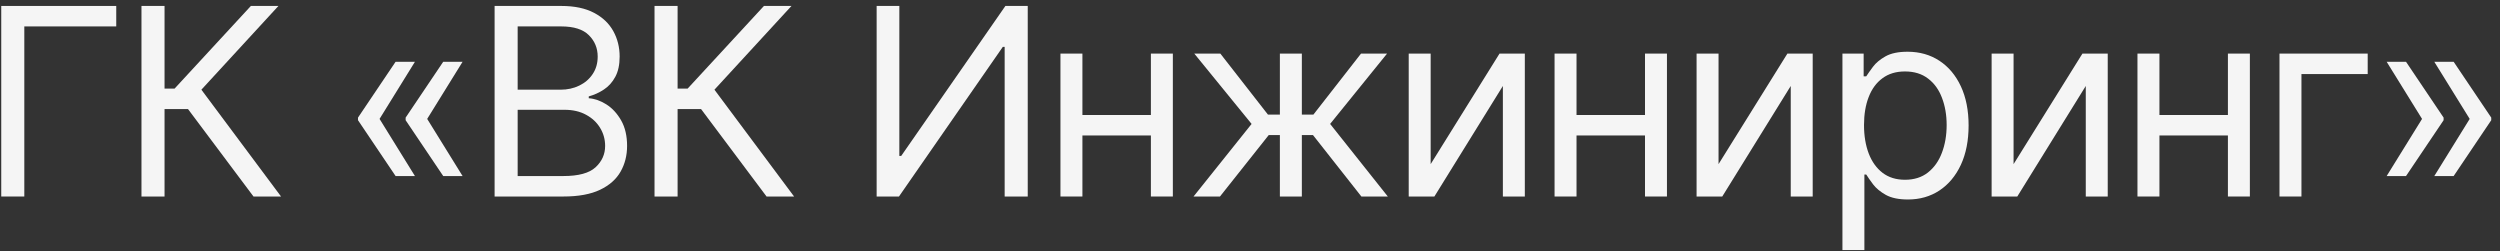
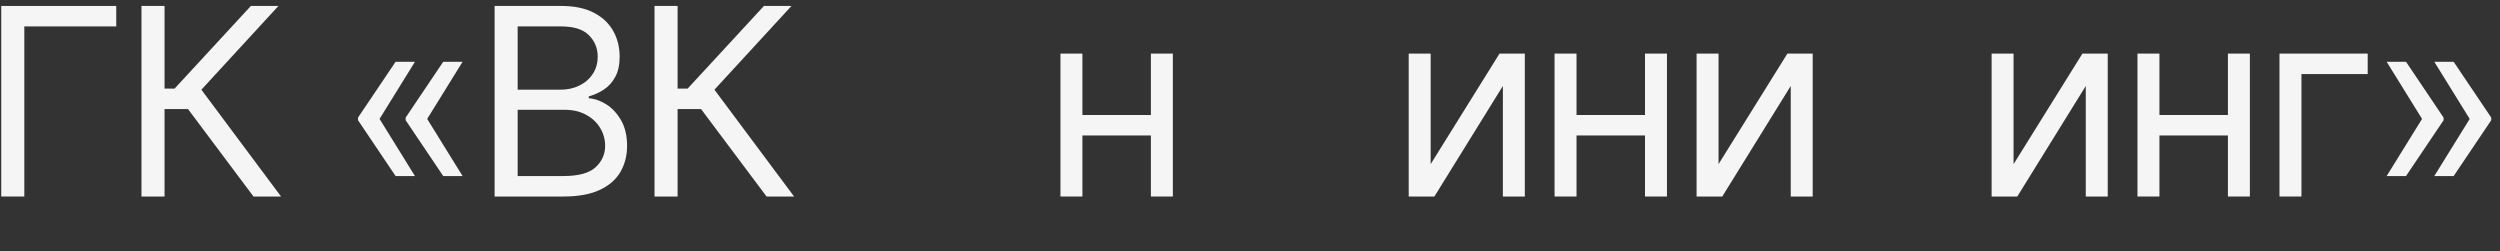
<svg xmlns="http://www.w3.org/2000/svg" width="229" height="23" viewBox="0 0 229 23" fill="none">
  <rect x="0" y="0" width="229" height="23" fill="#333333" stroke="none" />
  <path d="M218.618 16.125L221.891 10.841H223.834V11.011L220.391 16.125H218.618ZM218.618 5.659H220.391L223.834 10.773V10.943H221.891L218.618 5.659ZM222.982 16.125L226.255 10.841H228.198V11.011L224.755 16.125H222.982ZM222.982 5.659H224.755L228.198 10.773V10.943H226.255L222.982 5.659Z" fill="#F5F5F5" />
  <path d="M216.881 4.909V6.784H210.813V18H208.801V4.909H216.881Z" fill="#F5F5F5" />
  <path d="M204.554 10.534V12.409H197.327V10.534H204.554ZM197.804 4.909V18H195.792V4.909H197.804ZM206.088 4.909V18H204.077V4.909H206.088Z" fill="#F5F5F5" />
  <path d="M184.443 15.034L190.75 4.909H193.068V18H191.057V7.875L184.784 18H182.432V4.909H184.443V15.034Z" fill="#F5F5F5" />
-   <path d="M168.767 22.909V4.909H170.71V6.989H170.949C171.097 6.761 171.301 6.472 171.563 6.119C171.83 5.761 172.21 5.443 172.705 5.165C173.205 4.881 173.881 4.739 174.733 4.739C175.835 4.739 176.807 5.014 177.648 5.565C178.489 6.116 179.145 6.898 179.617 7.909C180.088 8.92 180.324 10.114 180.324 11.489C180.324 12.875 180.088 14.077 179.617 15.094C179.145 16.105 178.492 16.889 177.656 17.446C176.821 17.997 175.858 18.273 174.767 18.273C173.926 18.273 173.253 18.134 172.747 17.855C172.242 17.571 171.852 17.25 171.58 16.892C171.307 16.528 171.097 16.227 170.949 15.989H170.778V22.909H168.767ZM170.744 11.455C170.744 12.443 170.889 13.315 171.179 14.071C171.469 14.821 171.892 15.409 172.449 15.835C173.006 16.256 173.688 16.466 174.494 16.466C175.335 16.466 176.037 16.244 176.599 15.801C177.168 15.352 177.594 14.75 177.878 13.994C178.168 13.233 178.313 12.386 178.313 11.455C178.313 10.534 178.17 9.705 177.886 8.966C177.608 8.222 177.185 7.634 176.617 7.202C176.054 6.764 175.347 6.545 174.494 6.545C173.676 6.545 172.989 6.753 172.432 7.168C171.875 7.577 171.455 8.151 171.171 8.889C170.886 9.622 170.744 10.477 170.744 11.455Z" fill="#F5F5F5" />
  <path d="M157.418 15.034L163.725 4.909H166.043V18H164.032V7.875L157.759 18H155.407V4.909H157.418V15.034Z" fill="#F5F5F5" />
  <path d="M151.159 10.534V12.409H143.932V10.534H151.159ZM144.409 4.909V18H142.398V4.909H144.409ZM152.693 4.909V18H150.682V4.909H152.693Z" fill="#F5F5F5" />
  <path d="M131.049 15.034L137.356 4.909H139.674V18H137.663V7.875L131.39 18H129.038V4.909H131.049V15.034Z" fill="#F5F5F5" />
-   <path d="M109.328 18L114.646 11.352L109.396 4.909H111.783L116.146 10.5H117.237V4.909H119.249V10.5H120.305L124.669 4.909H127.055L121.839 11.352L127.124 18H124.703L120.271 12.375H119.249V18H117.237V12.375H116.214L111.749 18H109.328Z" fill="#F5F5F5" />
  <path d="M105.899 10.534V12.409H98.672V10.534H105.899ZM99.149 4.909V18H97.138V4.909H99.149ZM107.433 4.909V18H105.422V4.909H107.433Z" fill="#F5F5F5" />
-   <path d="M80.3 0.545H82.379V14.284H82.55L92.095 0.545H94.141V18H92.027V4.295H91.857L82.345 18H80.3V0.545Z" fill="#F5F5F5" />
  <path d="M70.216 18L64.216 9.989H62.068V18H59.954V0.545H62.068V8.114H62.988L69.977 0.545H72.5L65.443 8.216L72.738 18H70.216Z" fill="#F5F5F5" />
  <path d="M45.305 18V0.545H51.407C52.623 0.545 53.626 0.756 54.416 1.176C55.205 1.591 55.793 2.151 56.18 2.855C56.566 3.554 56.759 4.33 56.759 5.182C56.759 5.932 56.626 6.551 56.359 7.04C56.097 7.528 55.751 7.915 55.319 8.199C54.893 8.483 54.43 8.693 53.93 8.83V9C54.464 9.034 55.001 9.222 55.541 9.562C56.08 9.903 56.532 10.392 56.896 11.028C57.259 11.665 57.441 12.443 57.441 13.364C57.441 14.239 57.242 15.026 56.844 15.724C56.447 16.423 55.819 16.977 54.961 17.386C54.103 17.795 52.986 18 51.611 18H45.305ZM47.418 16.125H51.611C52.992 16.125 53.972 15.858 54.552 15.324C55.137 14.784 55.43 14.131 55.43 13.364C55.43 12.773 55.279 12.227 54.978 11.727C54.677 11.222 54.248 10.818 53.691 10.517C53.134 10.21 52.475 10.057 51.714 10.057H47.418V16.125ZM47.418 8.216H51.339C51.975 8.216 52.549 8.091 53.06 7.841C53.577 7.591 53.986 7.239 54.288 6.784C54.594 6.33 54.748 5.795 54.748 5.182C54.748 4.415 54.481 3.764 53.947 3.23C53.413 2.69 52.566 2.42 51.407 2.42H47.418V8.216Z" fill="#F5F5F5" />
  <path d="M38.008 16.125H36.236L32.792 11.011V10.841H34.736L38.008 16.125ZM38.008 5.659L34.736 10.943H32.792V10.773L36.236 5.659H38.008ZM42.372 16.125H40.599L37.156 11.011V10.841H39.099L42.372 16.125ZM42.372 5.659L39.099 10.943H37.156V10.773L40.599 5.659H42.372Z" fill="#F5F5F5" />
  <path d="M23.22 18L17.22 9.989H15.072V18H12.959V0.545H15.072V8.114H15.993L22.981 0.545H25.504L18.447 8.216L25.743 18H23.22Z" fill="#F5F5F5" />
  <path d="M10.648 0.545V2.42H2.227V18H0.114V0.545H10.648Z" fill="#F5F5F5" />
</svg>